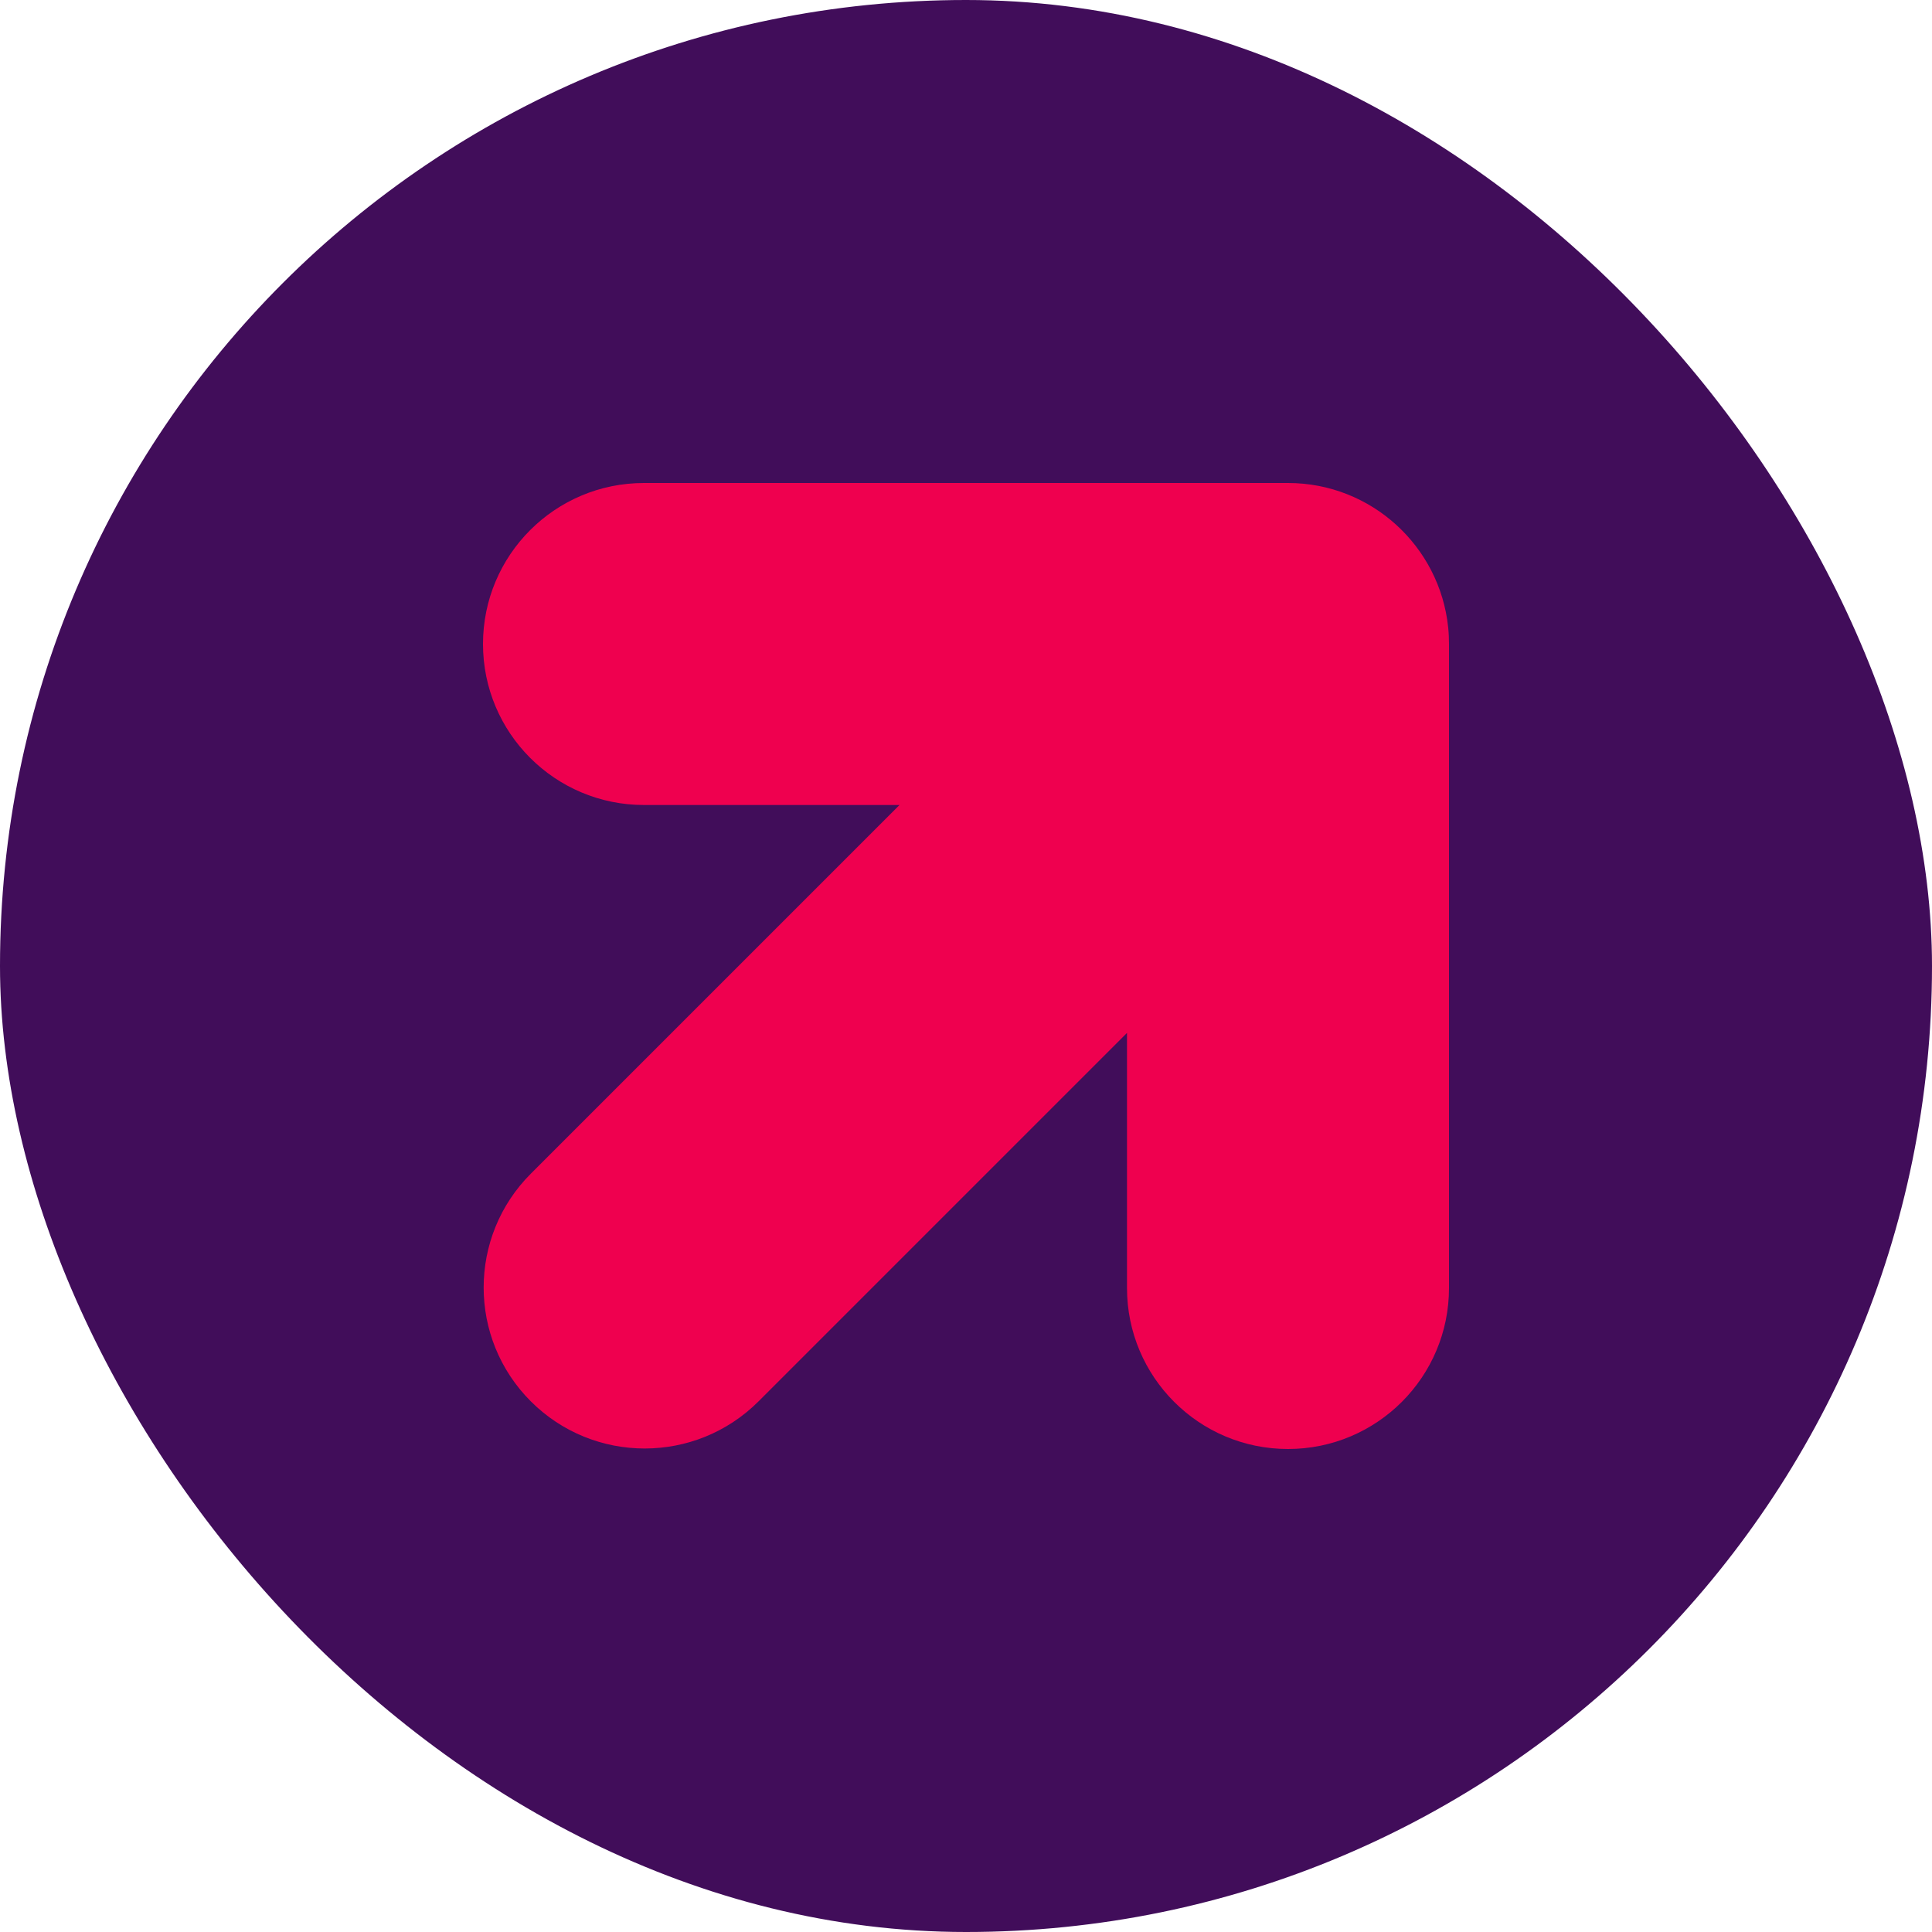
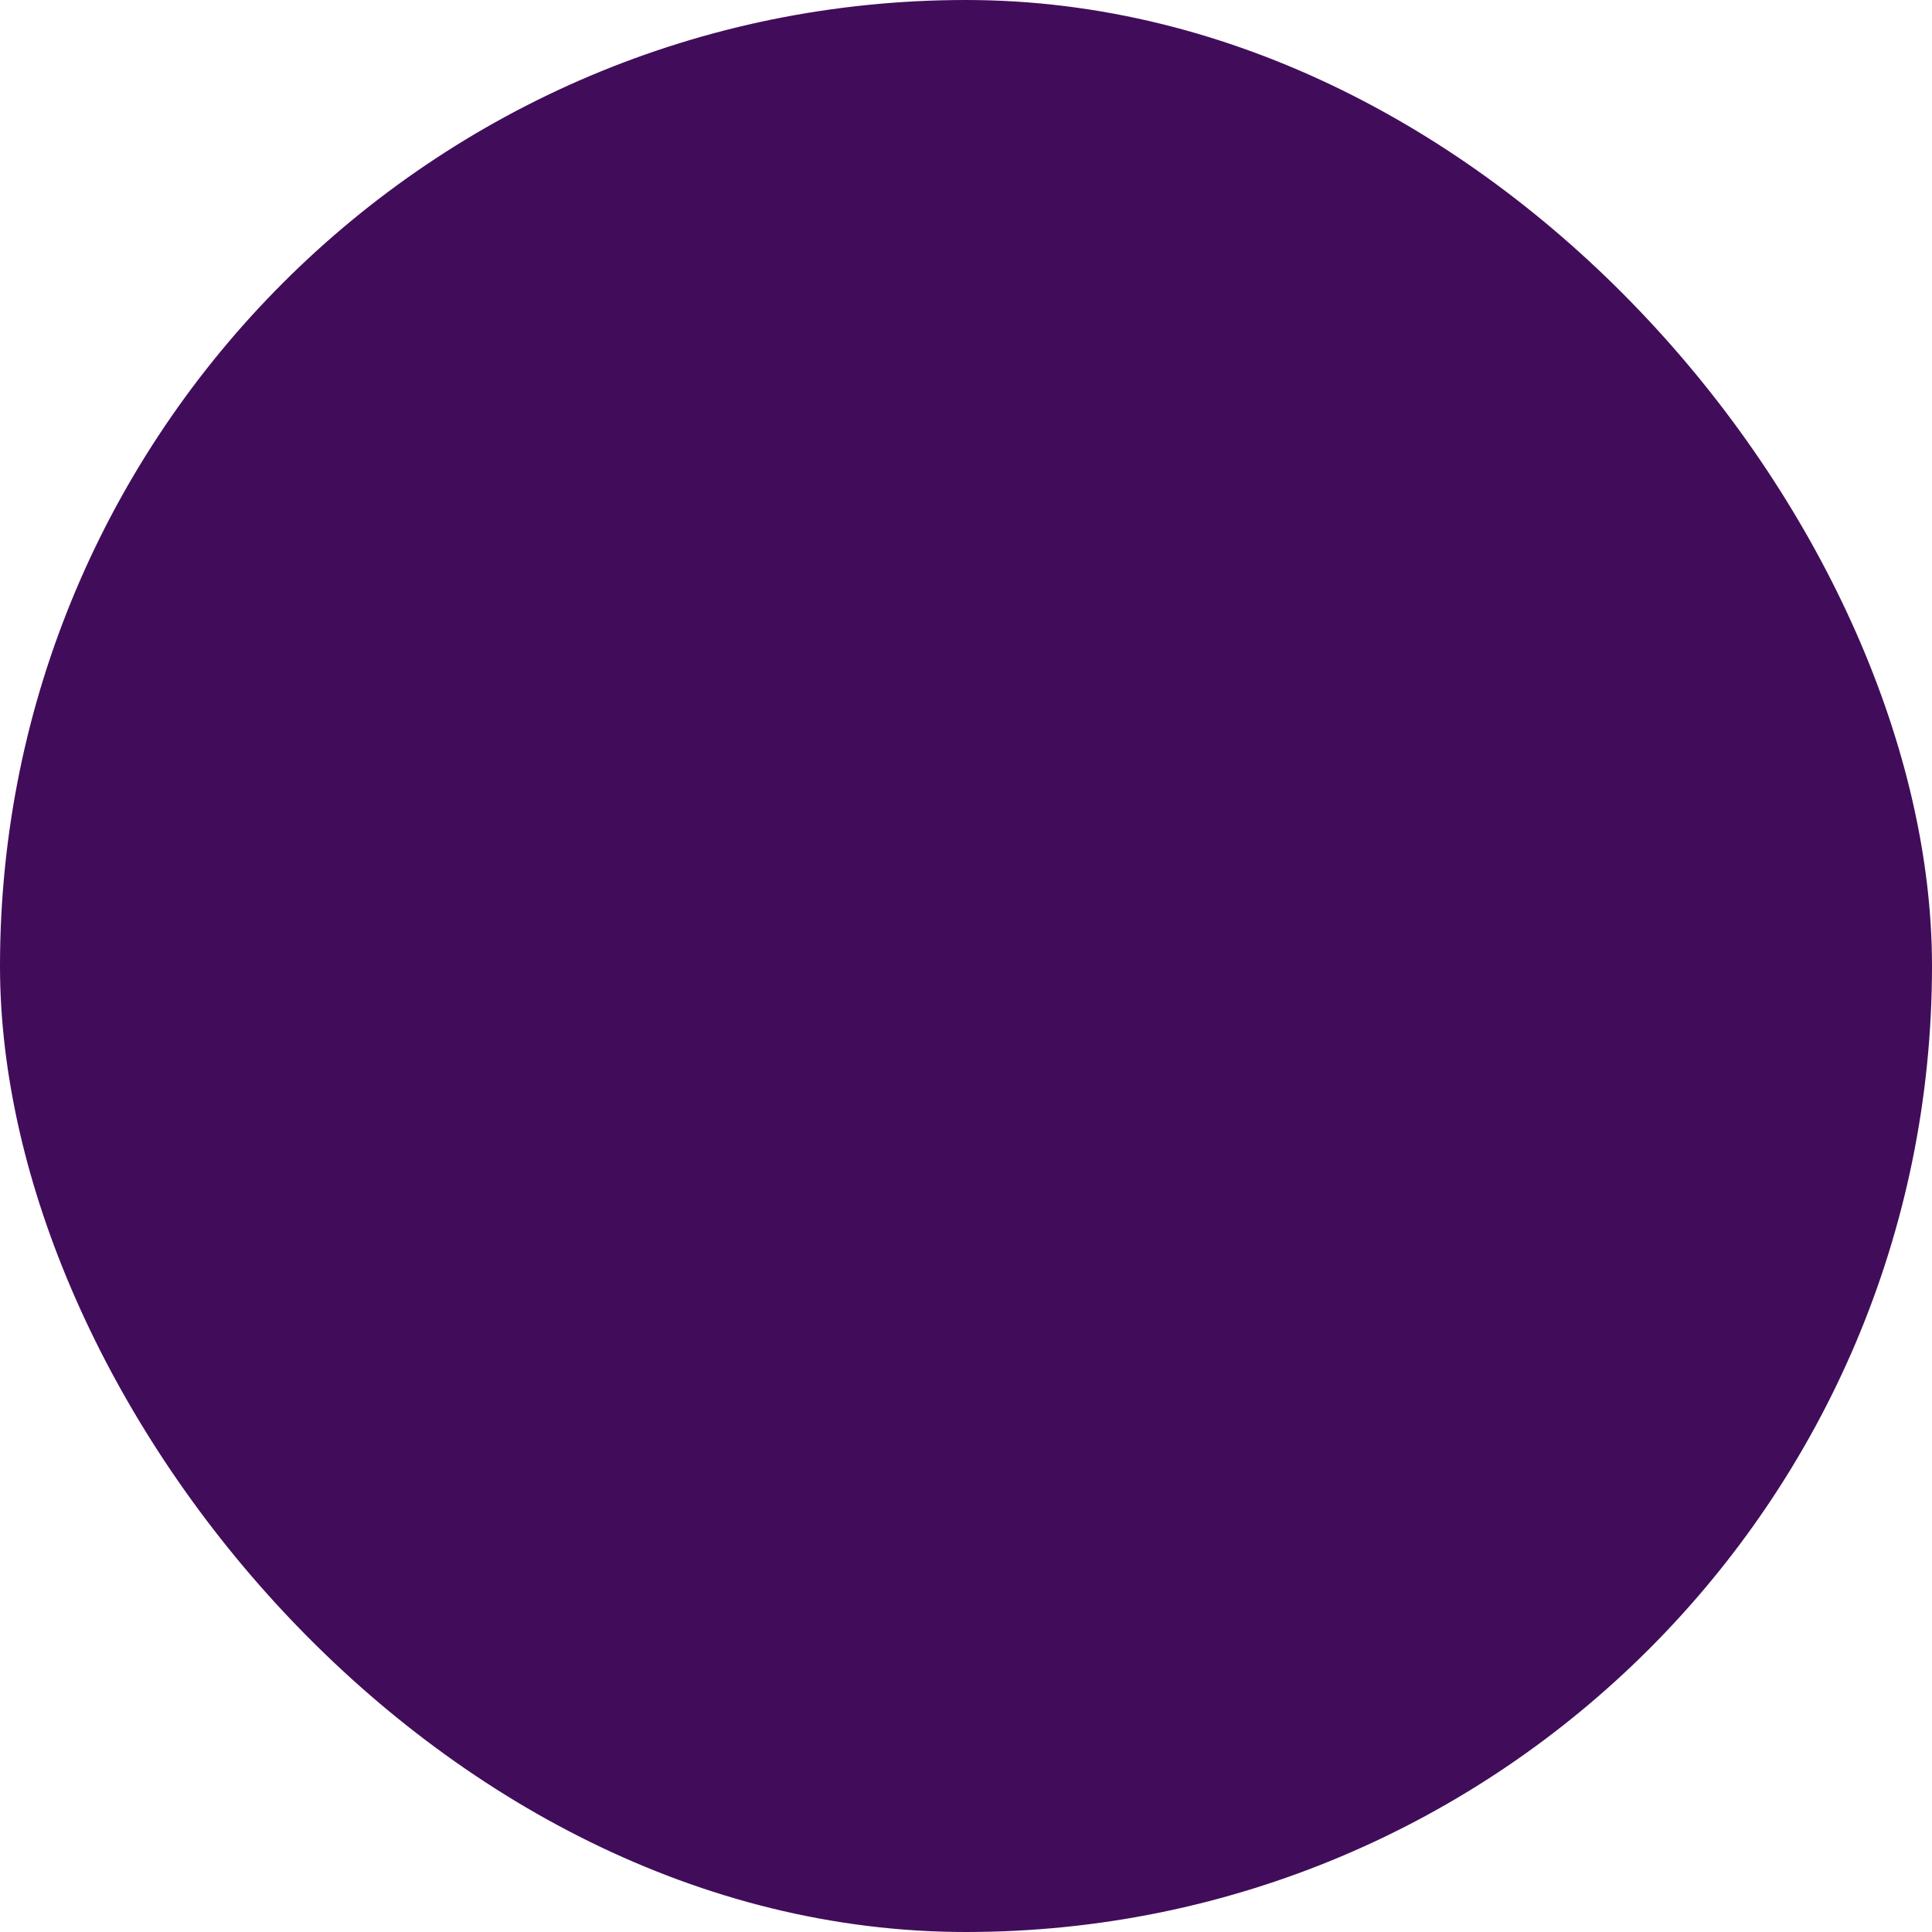
<svg xmlns="http://www.w3.org/2000/svg" width="24" height="24" viewBox="0 0 24 24" fill="none">
  <rect width="24" height="24" rx="12" fill="#410D5A" />
-   <path fill-rule="evenodd" clip-rule="evenodd" d="M16 6C17.035 6 17.887 6.787 17.99 7.796C17.997 7.863 18 7.931 18 8L18 8.002L18 16C18 17.105 17.105 18 16 18C14.895 18 14 17.105 14 16L14 12.831L9.423 17.408C8.642 18.189 7.375 18.189 6.594 17.408C5.813 16.627 5.813 15.361 6.594 14.58L11.174 10L8 10C6.895 10 6 9.105 6 8C6 6.895 6.895 6 8 6H16Z" fill="#EF004F" />
</svg>